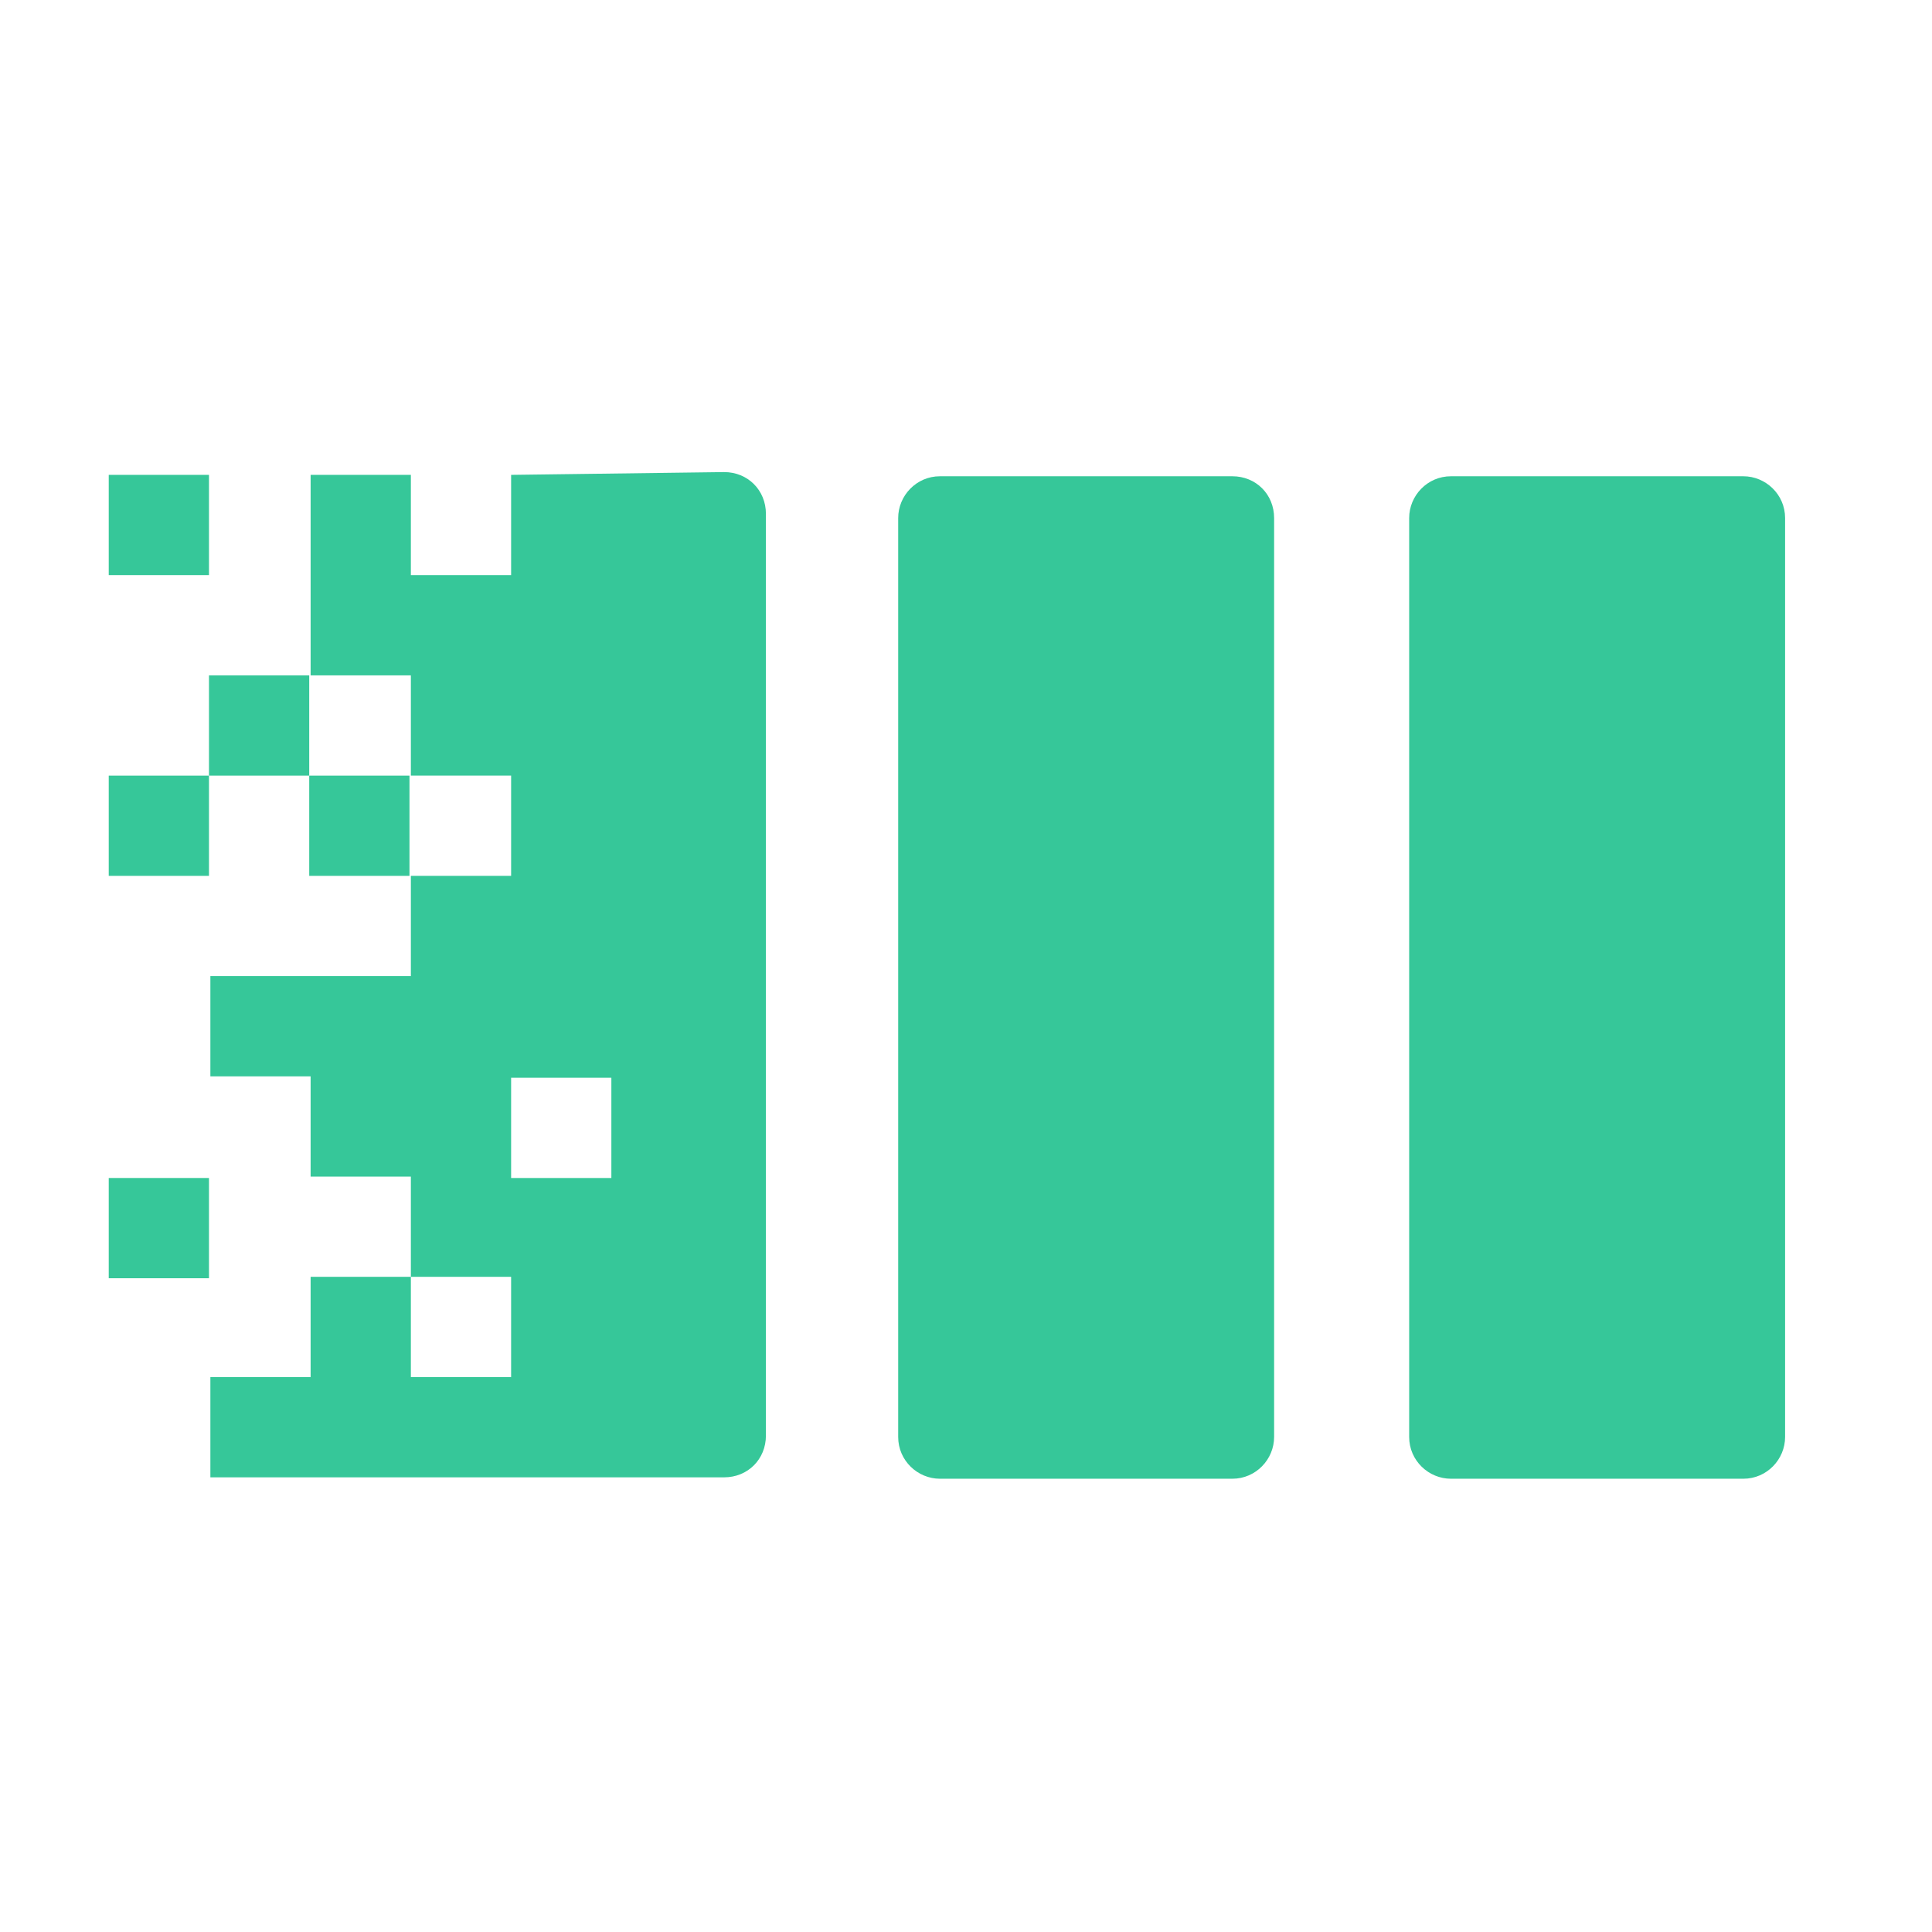
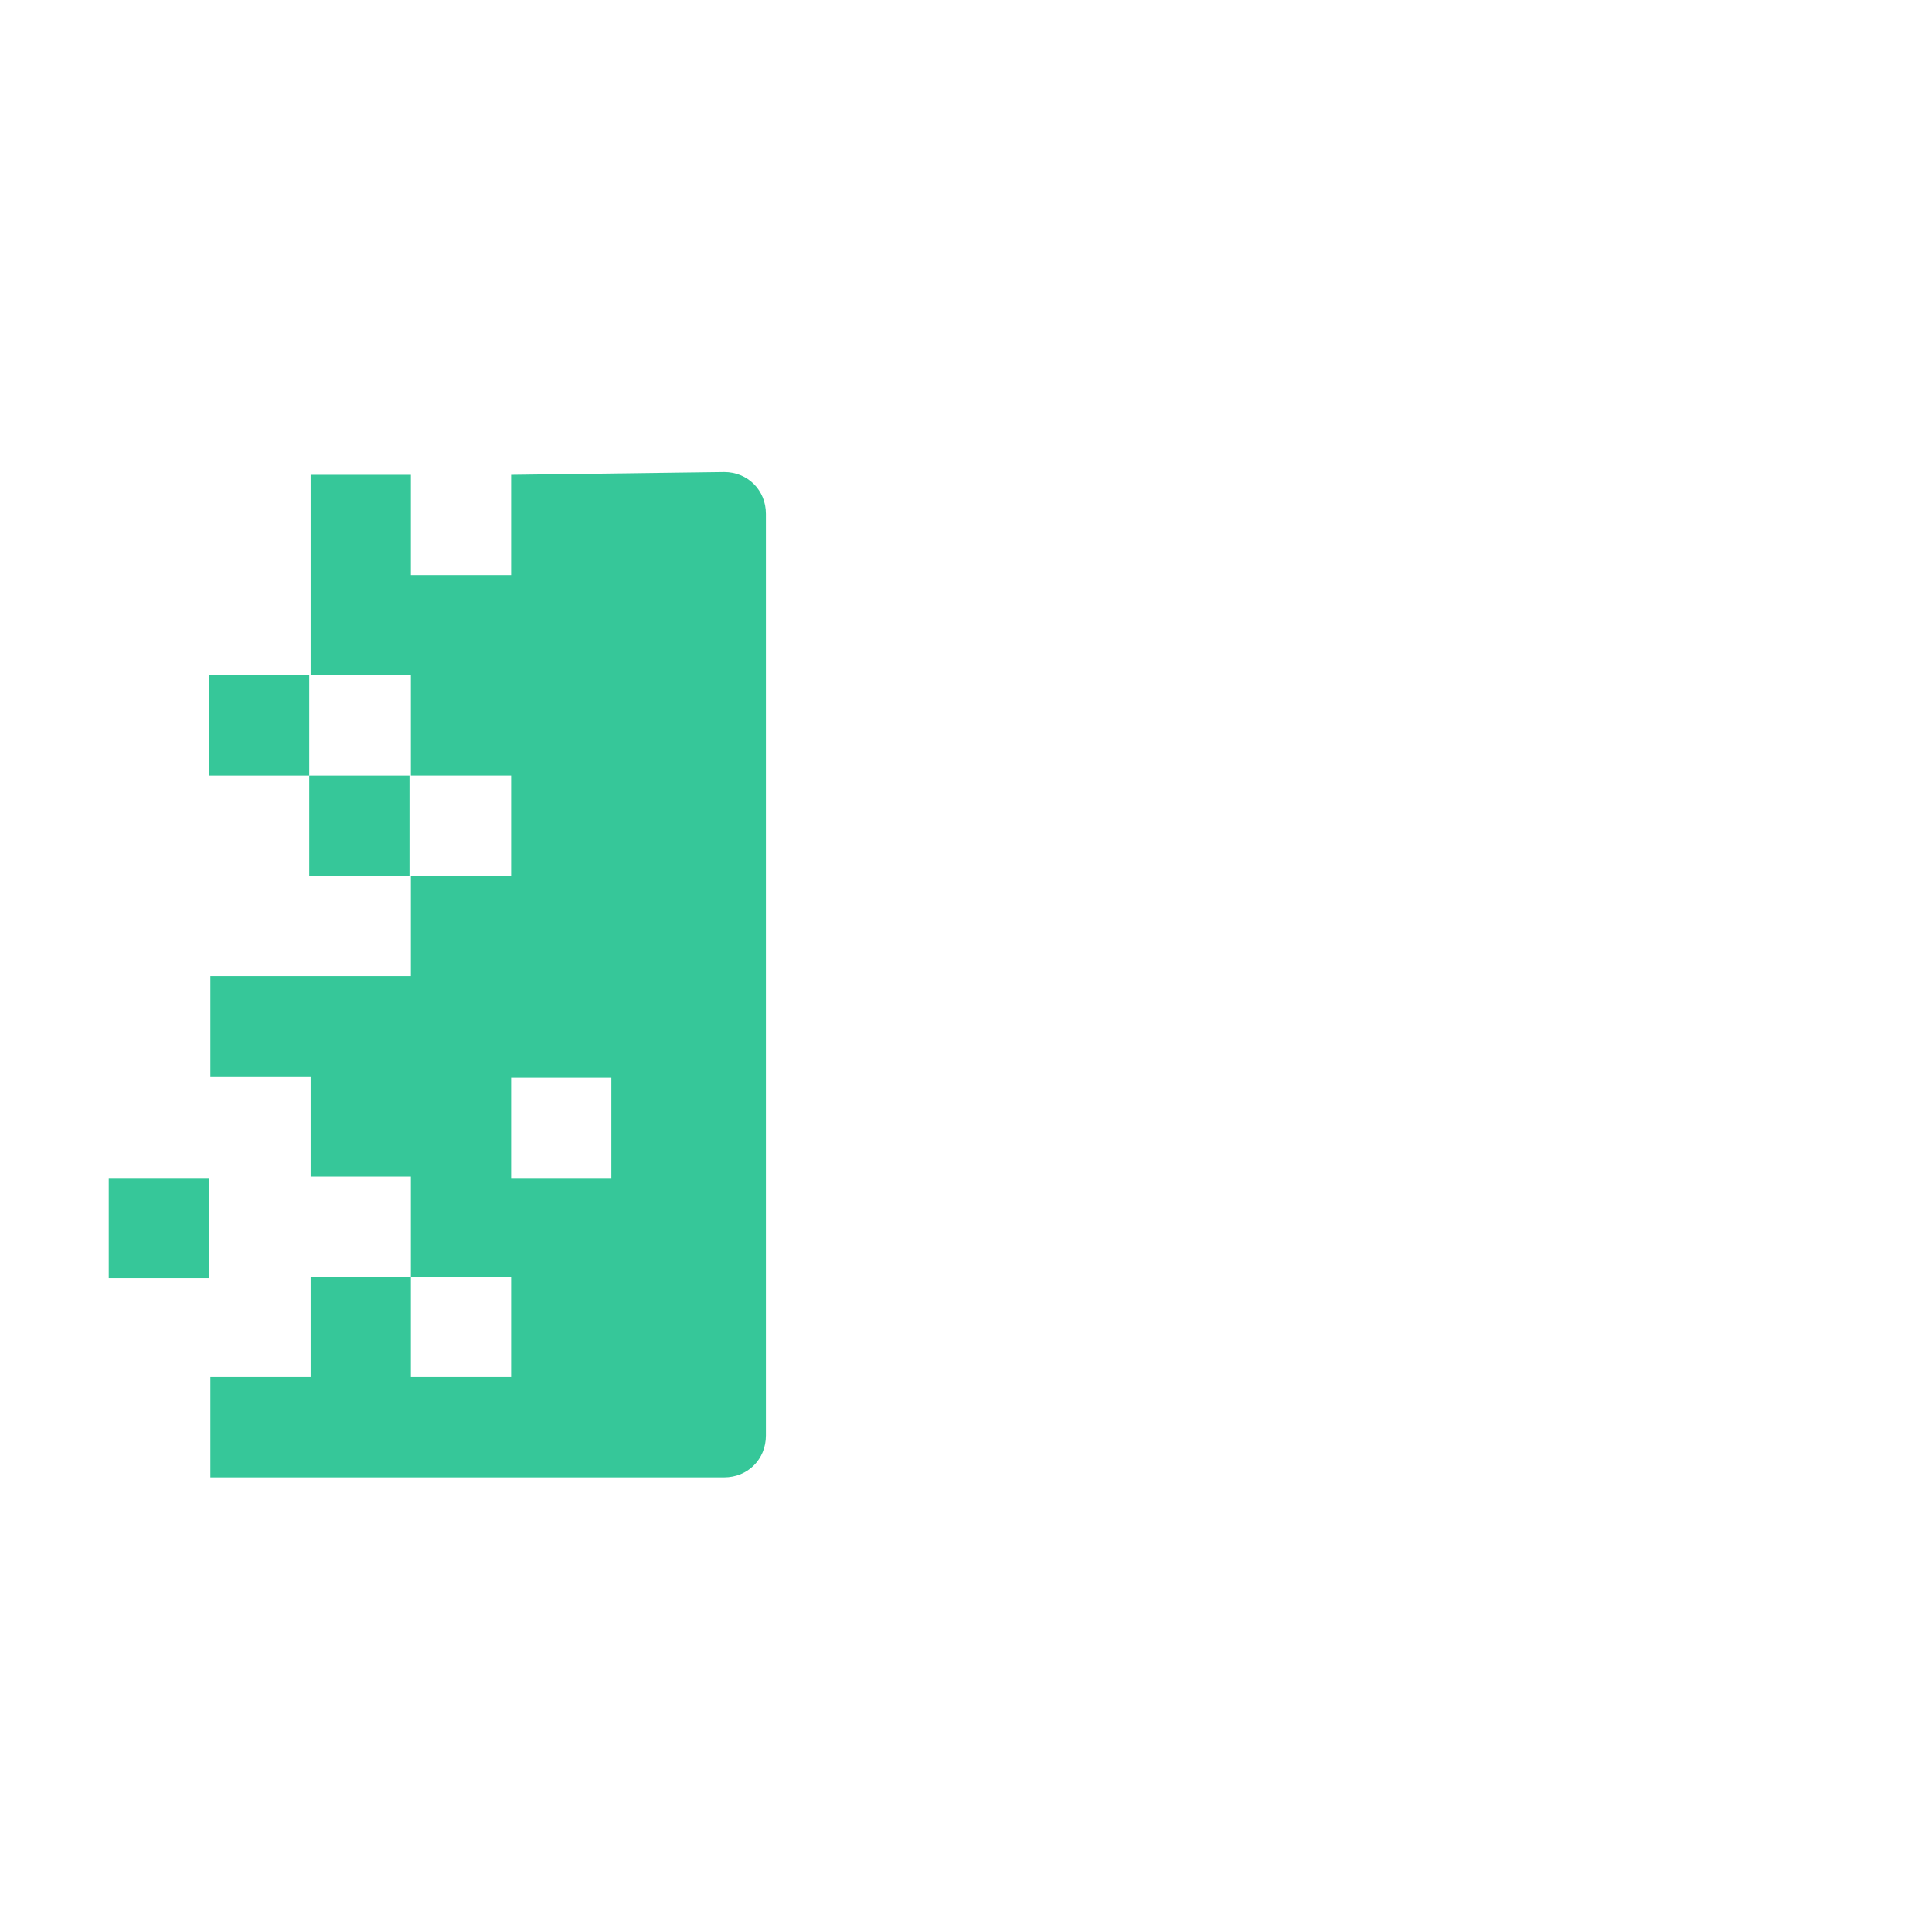
<svg xmlns="http://www.w3.org/2000/svg" xmlns:ns1="http://sodipodi.sourceforge.net/DTD/sodipodi-0.dtd" xmlns:ns2="http://www.inkscape.org/namespaces/inkscape" version="1.1" viewBox="0 0 600 600" id="Réteg_1" overflow="hidden" ns1:docname="accure.svg" width="600" height="600" style="overflow:hidden" ns2:version="0.92.2 (5c3e80d, 2017-08-06)">
  <defs id="defs73" />
  <ns1:namedview pagecolor="#ffffff" bordercolor="#666666" borderopacity="1" objecttolerance="10" gridtolerance="10" guidetolerance="10" ns2:pageopacity="0" ns2:pageshadow="2" ns2:window-width="1210" ns2:window-height="866" id="namedview71" showgrid="false" ns2:zoom="0.33733221" ns2:cx="420.95001" ns2:cy="297.64999" ns2:window-x="433" ns2:window-y="89" ns2:window-maximized="0" ns2:current-layer="Réteg_1" />
  <rect style="opacity:1;fill:#ffffff;fill-opacity:1;stroke:none;stroke-width:42.961;stroke-linecap:butt;stroke-linejoin:miter;stroke-miterlimit:10;stroke-dasharray:none;stroke-opacity:1;paint-order:stroke fill markers" id="rect4635" width="776.431" height="862.651" x="-74.111" y="-117.394" />
  <g id="g4613" transform="matrix(4.324,0,0,4.324,-56.789,-8.574)">
    <rect x="20.943" y="86.589" width="7.2" height="7.2" id="rect2" style="fill:#36c799" />
-     <rect x="20.943" y="57.689" width="7.2" height="7.2" id="rect4" style="fill:#36c799" />
    <rect x="28.143" y="50.489" width="7.2" height="7.2" id="rect6" style="fill:#36c799" />
-     <rect x="20.943" y="36.089" width="7.2" height="7.2" id="rect8" style="fill:#36c799" />
    <rect x="35.343" y="57.689" width="7.2" height="7.2" id="rect10" style="fill:#36c799" />
-     <path d="m 104.643,39.189 v 66 c 0,1.6 -1.3,3 -3,3 H 80.643 c -1.6,0 -3,-1.3 -3,-3 V 39.189 c 0,-1.6 1.3,-3 3,-3 H 101.643 c 1.7,0 3,1.3 3,3 z" id="path12" ns2:connector-curvature="0" style="fill:#36c799" />
-     <path d="m 141.343,39.189 v 66 c 0,1.6 -1.3,3 -3,3 h -21 c -1.6,0 -3,-1.3 -3,-3 V 39.189 c 0,-1.6 1.3,-3 3,-3 h 21 c 1.6,0 3,1.3 3,3 z" id="path14" ns2:connector-curvature="0" style="fill:#36c799" />
    <path d="m 49.843,36.089 v 7.2 h -7.2 v -7.2 h -7.2 v 7.2 0 7.2 h 7.2 v 7.2 h 7.2 v 7.2 h -7.2 v 7.2 h -14.4 v 7.2 h 7.2 v 7.2 h 7.2 v 7.2 h 7.2 v 7.2 h -7.2 v -7.2 h -7.2 v 7.2 h -7.2 v 7.2 h 36.9 c 1.7,0 3,-1.3 3,-3 V 38.889 c 0,-1.7 -1.3,-3 -3,-3 z m 7.2,50.5 h -7.2 v -7.2 h 7.2 z" id="path16" ns2:connector-curvature="0" style="fill:#36c799" />
  </g>
</svg>